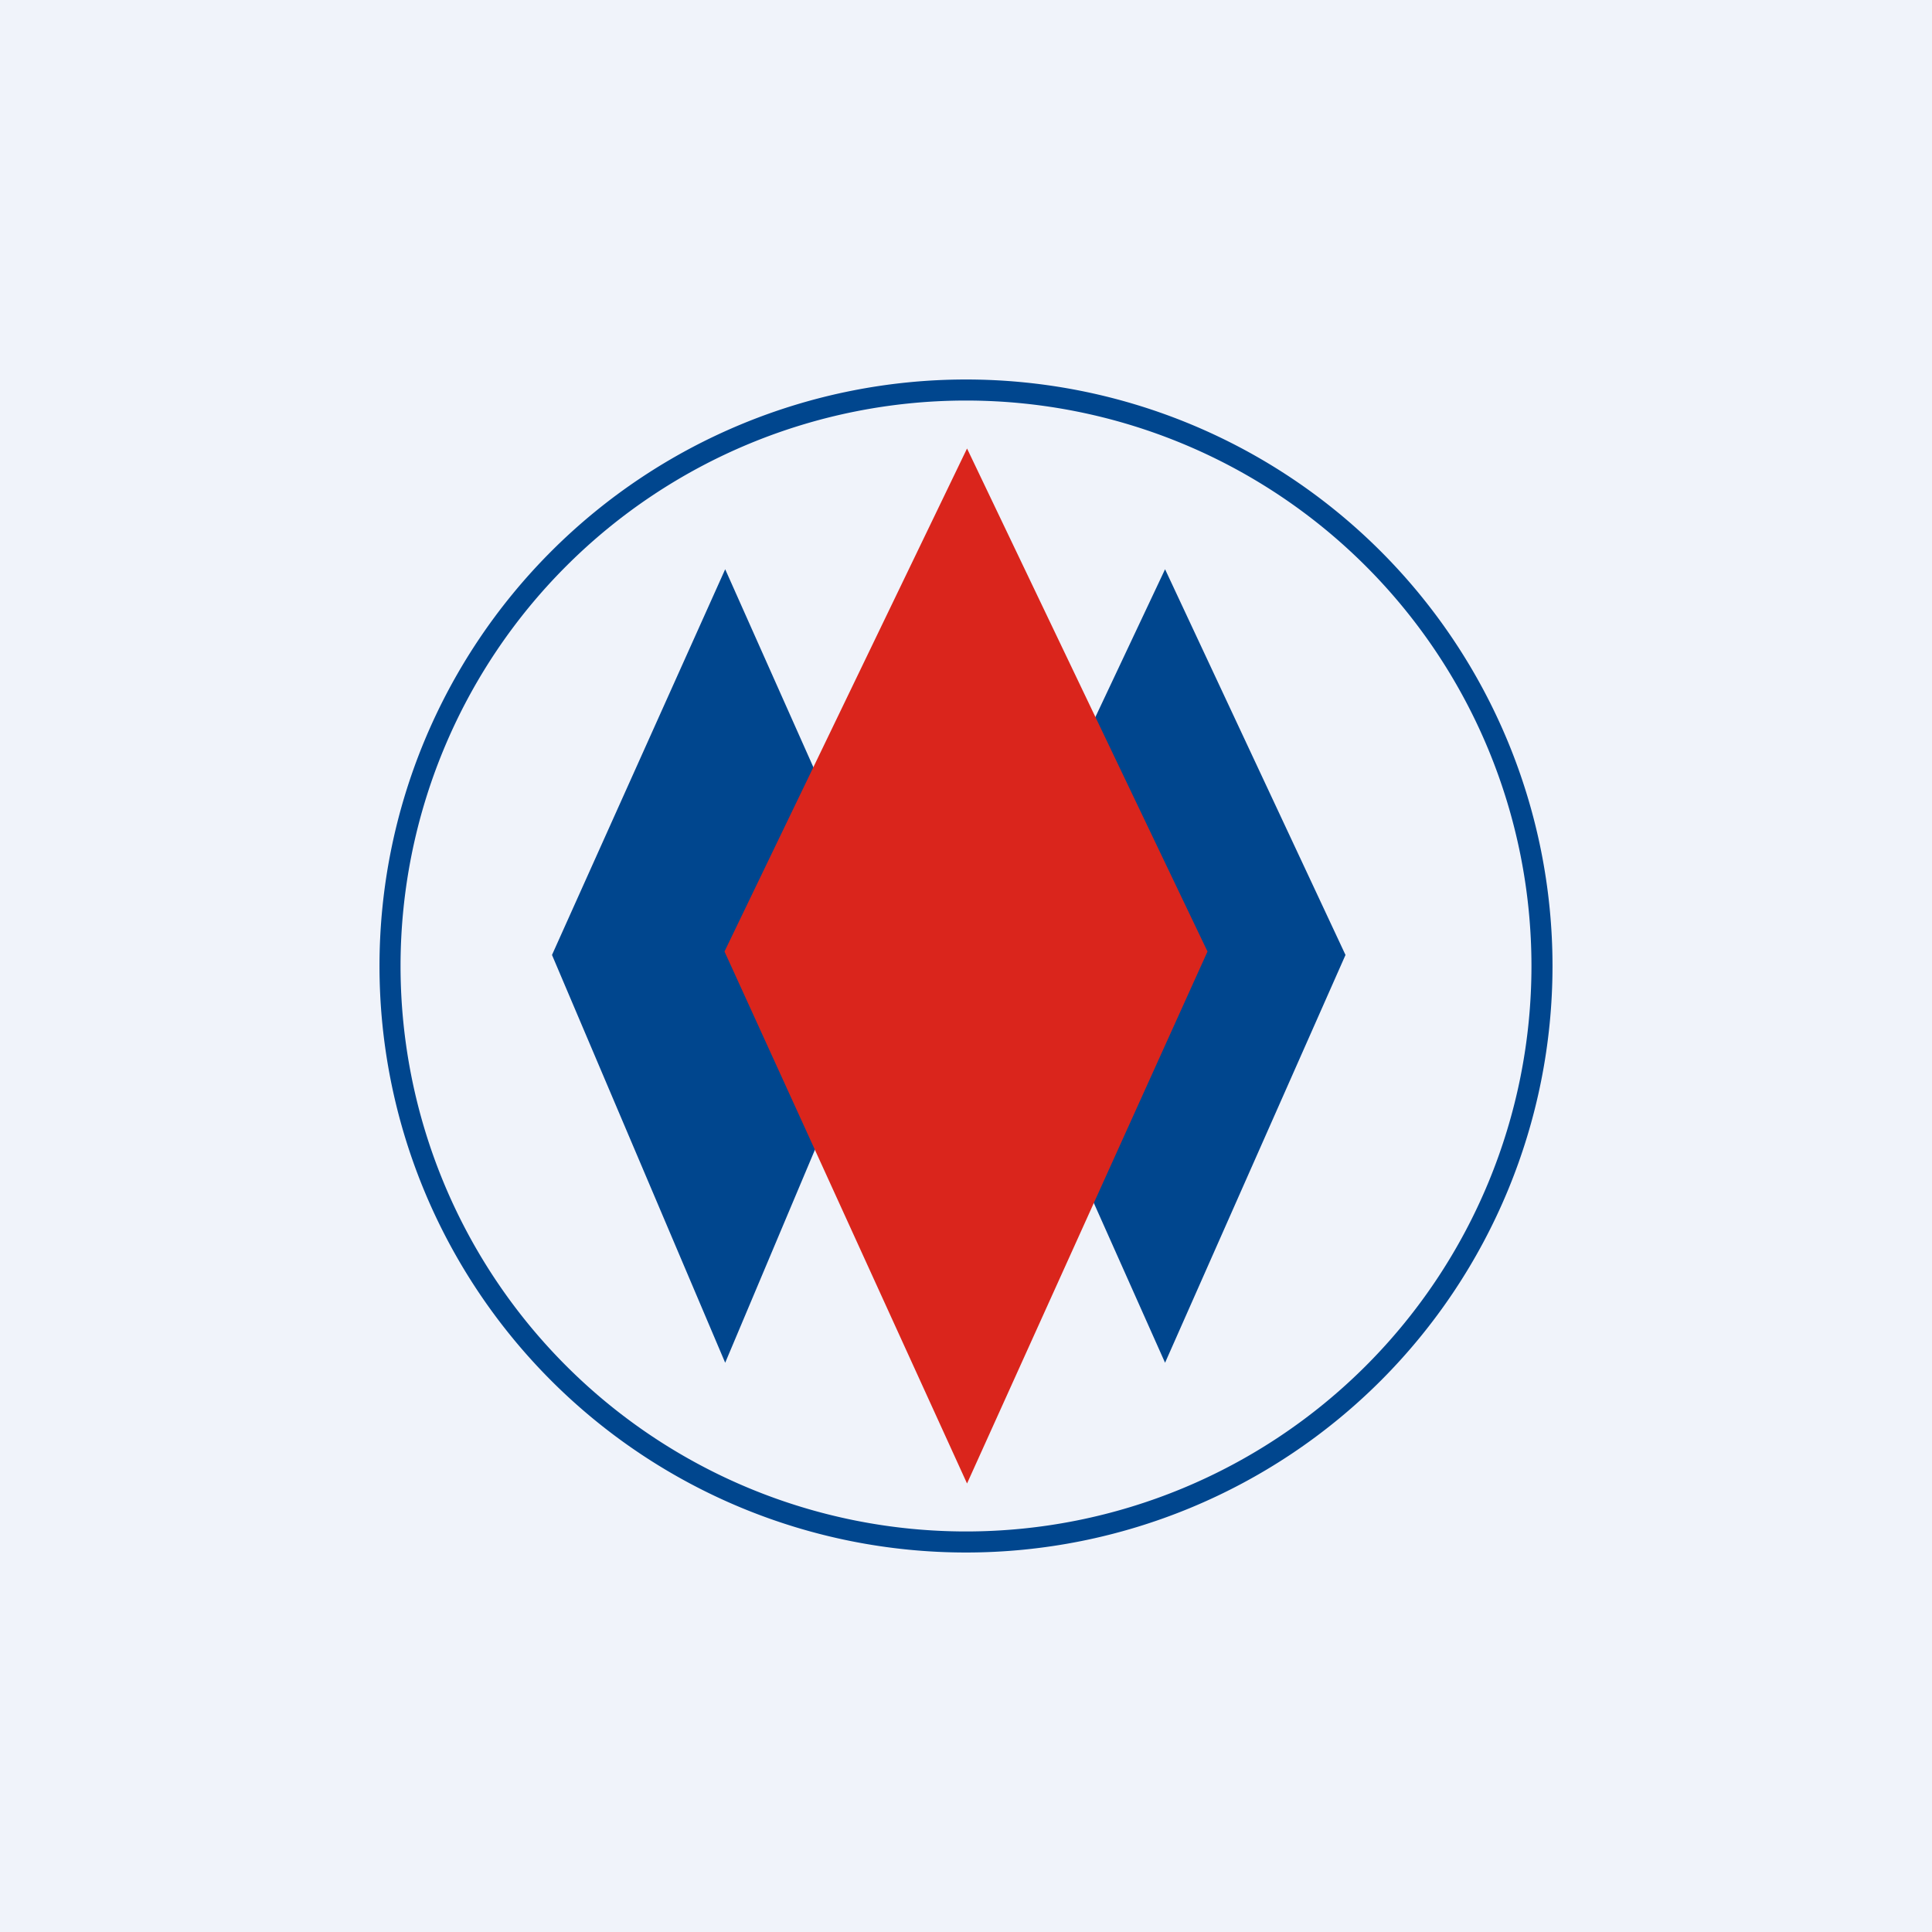
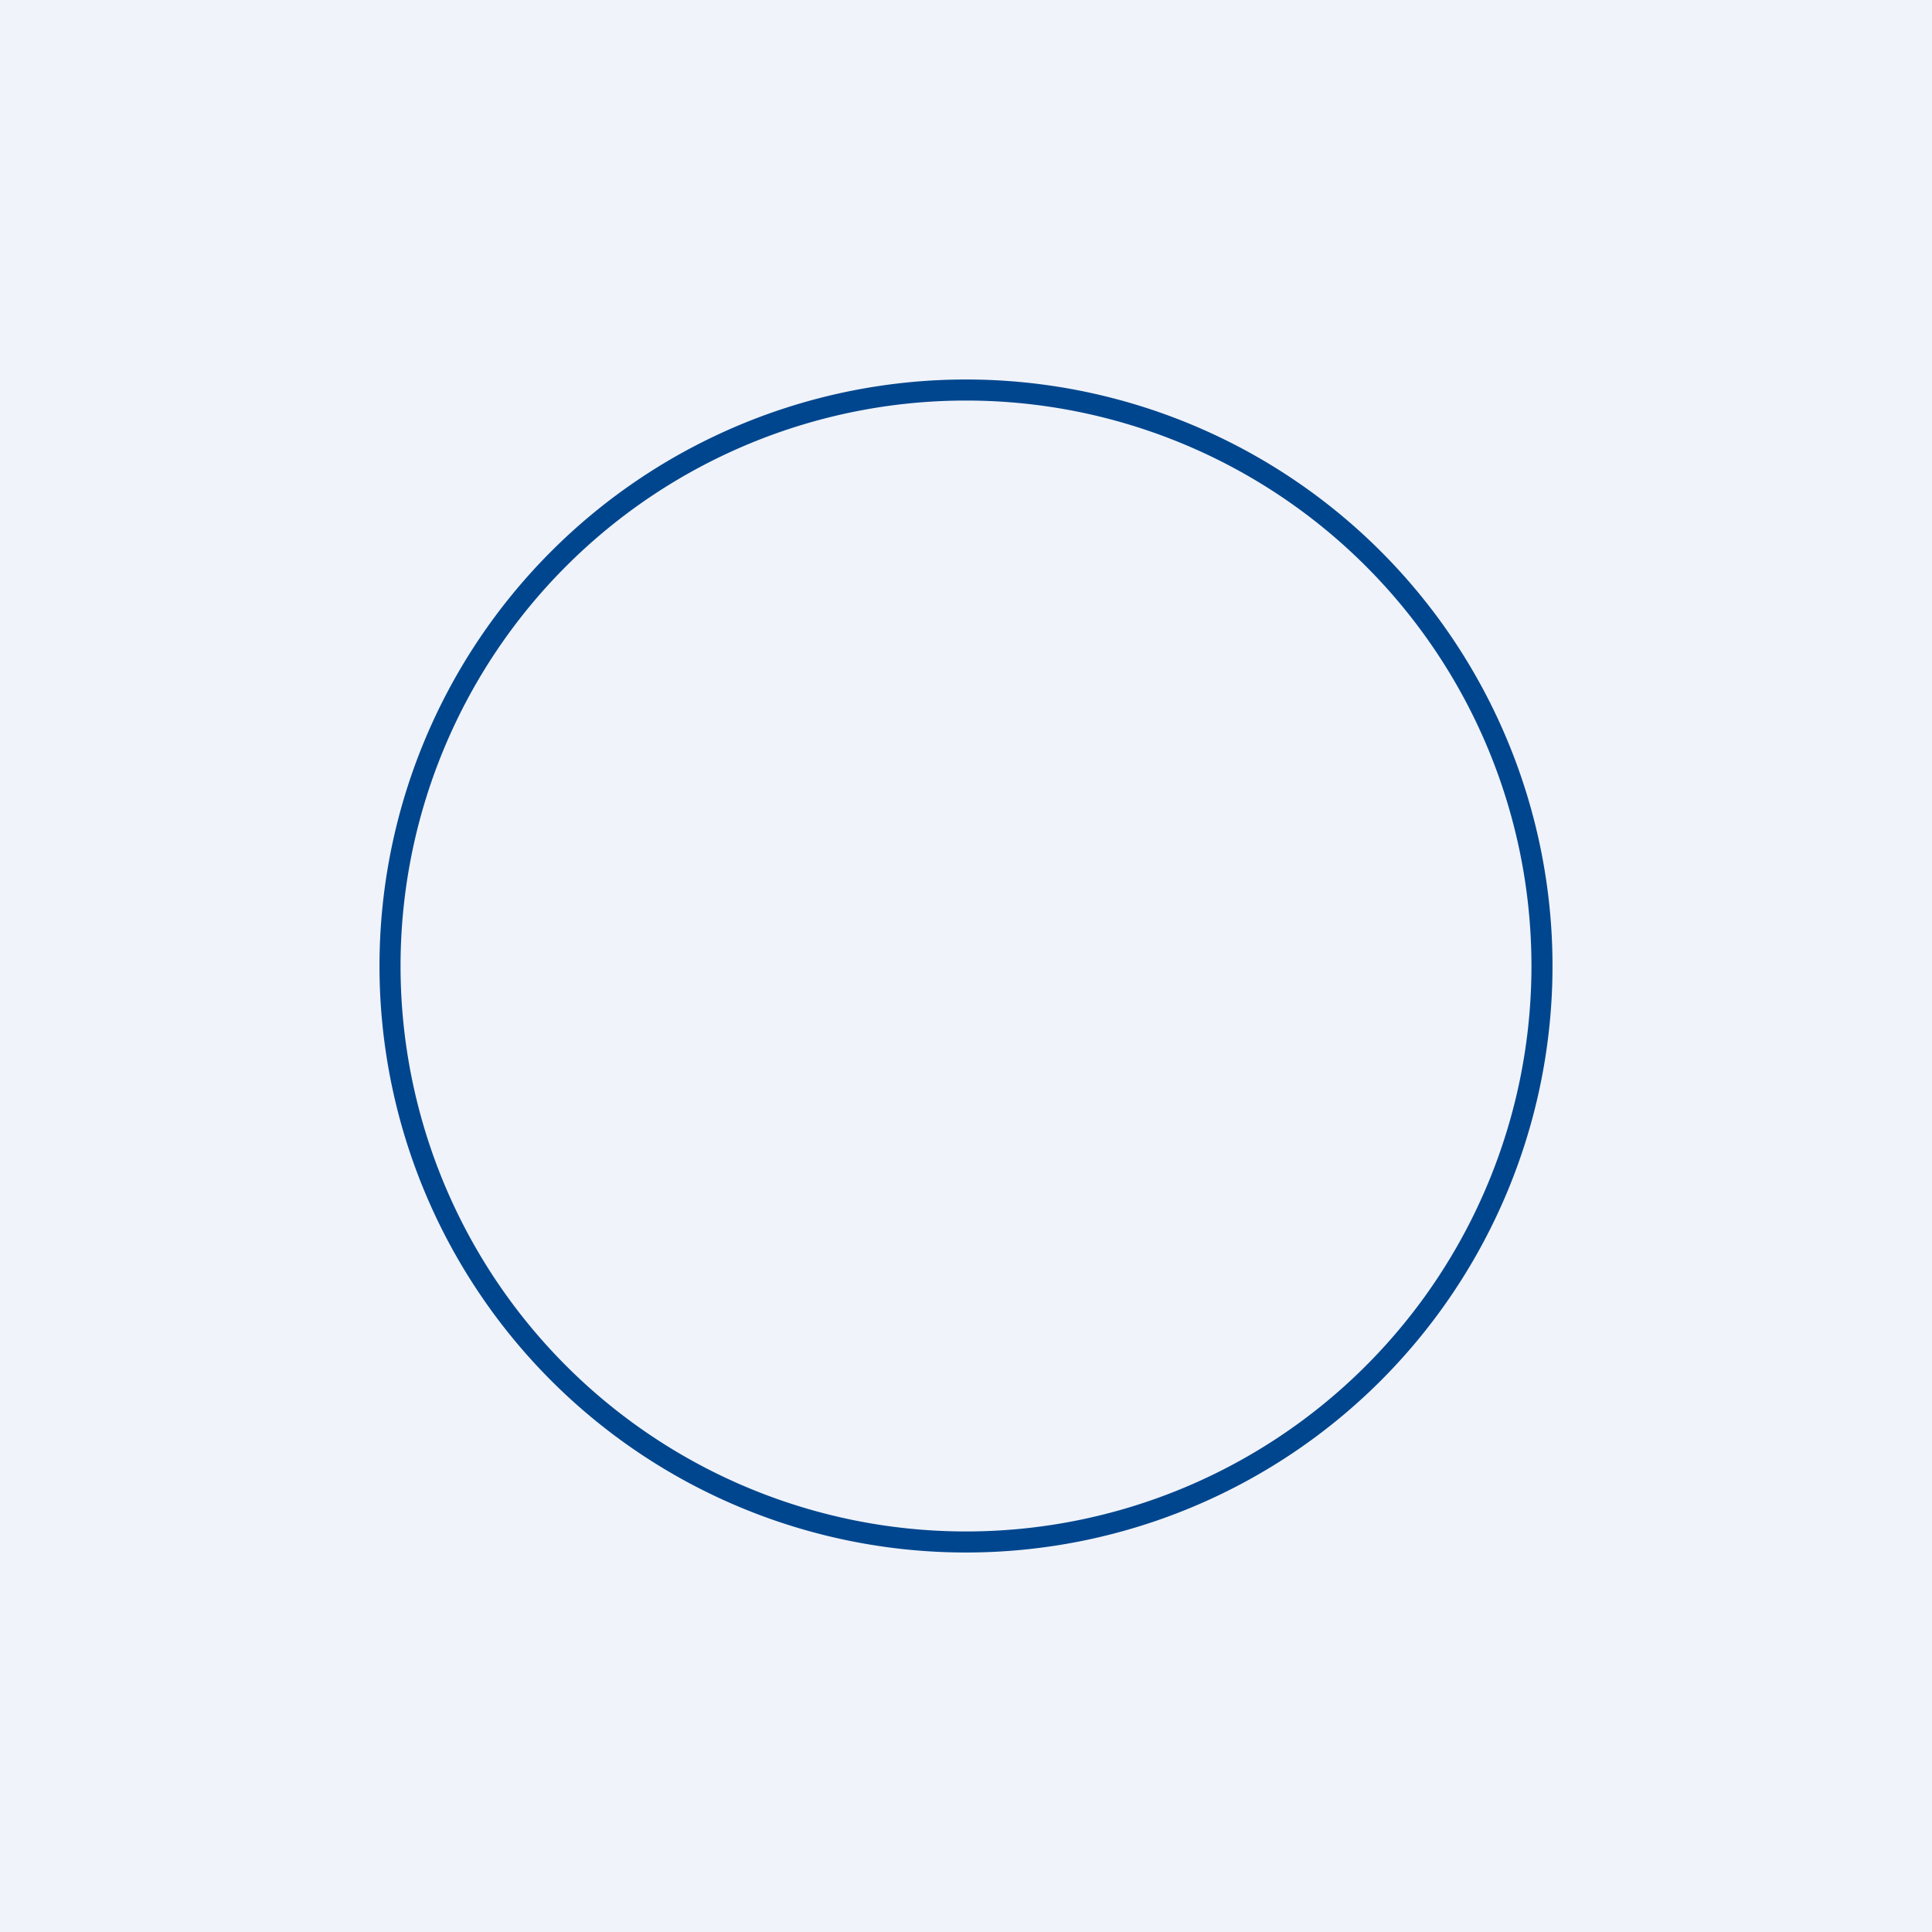
<svg xmlns="http://www.w3.org/2000/svg" width="56" height="56" viewBox="0 0 56 56">
  <path fill="#F0F3FA" d="M0 0h56v56H0z" />
  <path fill-rule="evenodd" d="M28 45a17 17 0 1 0 0-34 17 17 0 0 0 0 34Zm0-.61a16.39 16.39 0 1 0 0-32.78 16.39 16.39 0 0 0 0 32.78Z" fill="#00468E" />
-   <path d="m16 27.68 5.02 11.82L26 27.68 21.02 16.5 16 27.68ZM28.5 27.68l5.27 11.82L39 27.68 33.77 16.5 28.5 27.68Z" fill="#00468E" />
-   <path d="M21 27.58 28.03 43 35 27.58 28.03 13 21 27.58Z" fill="#DA251C" />
</svg>